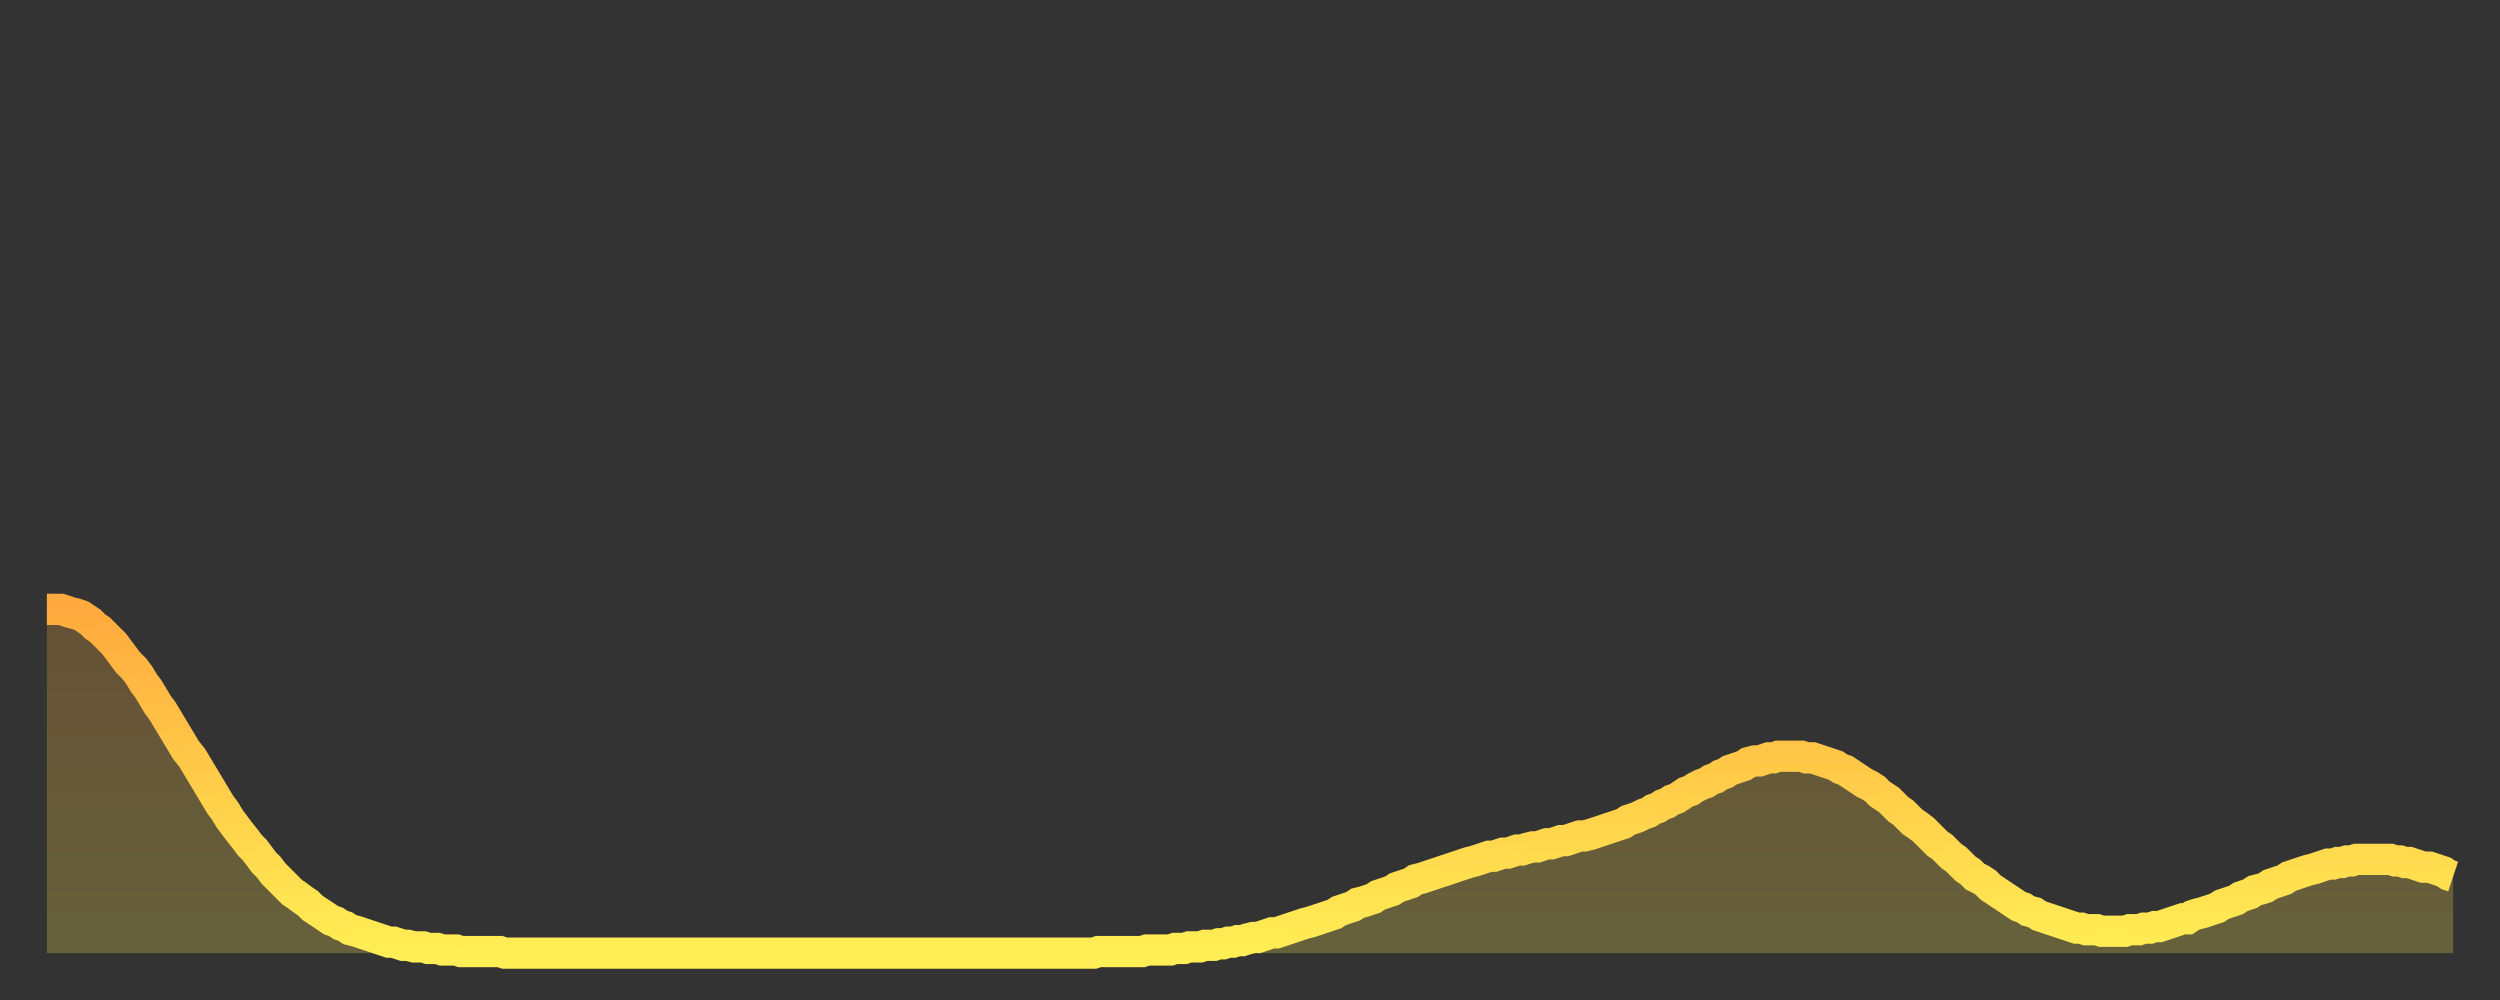
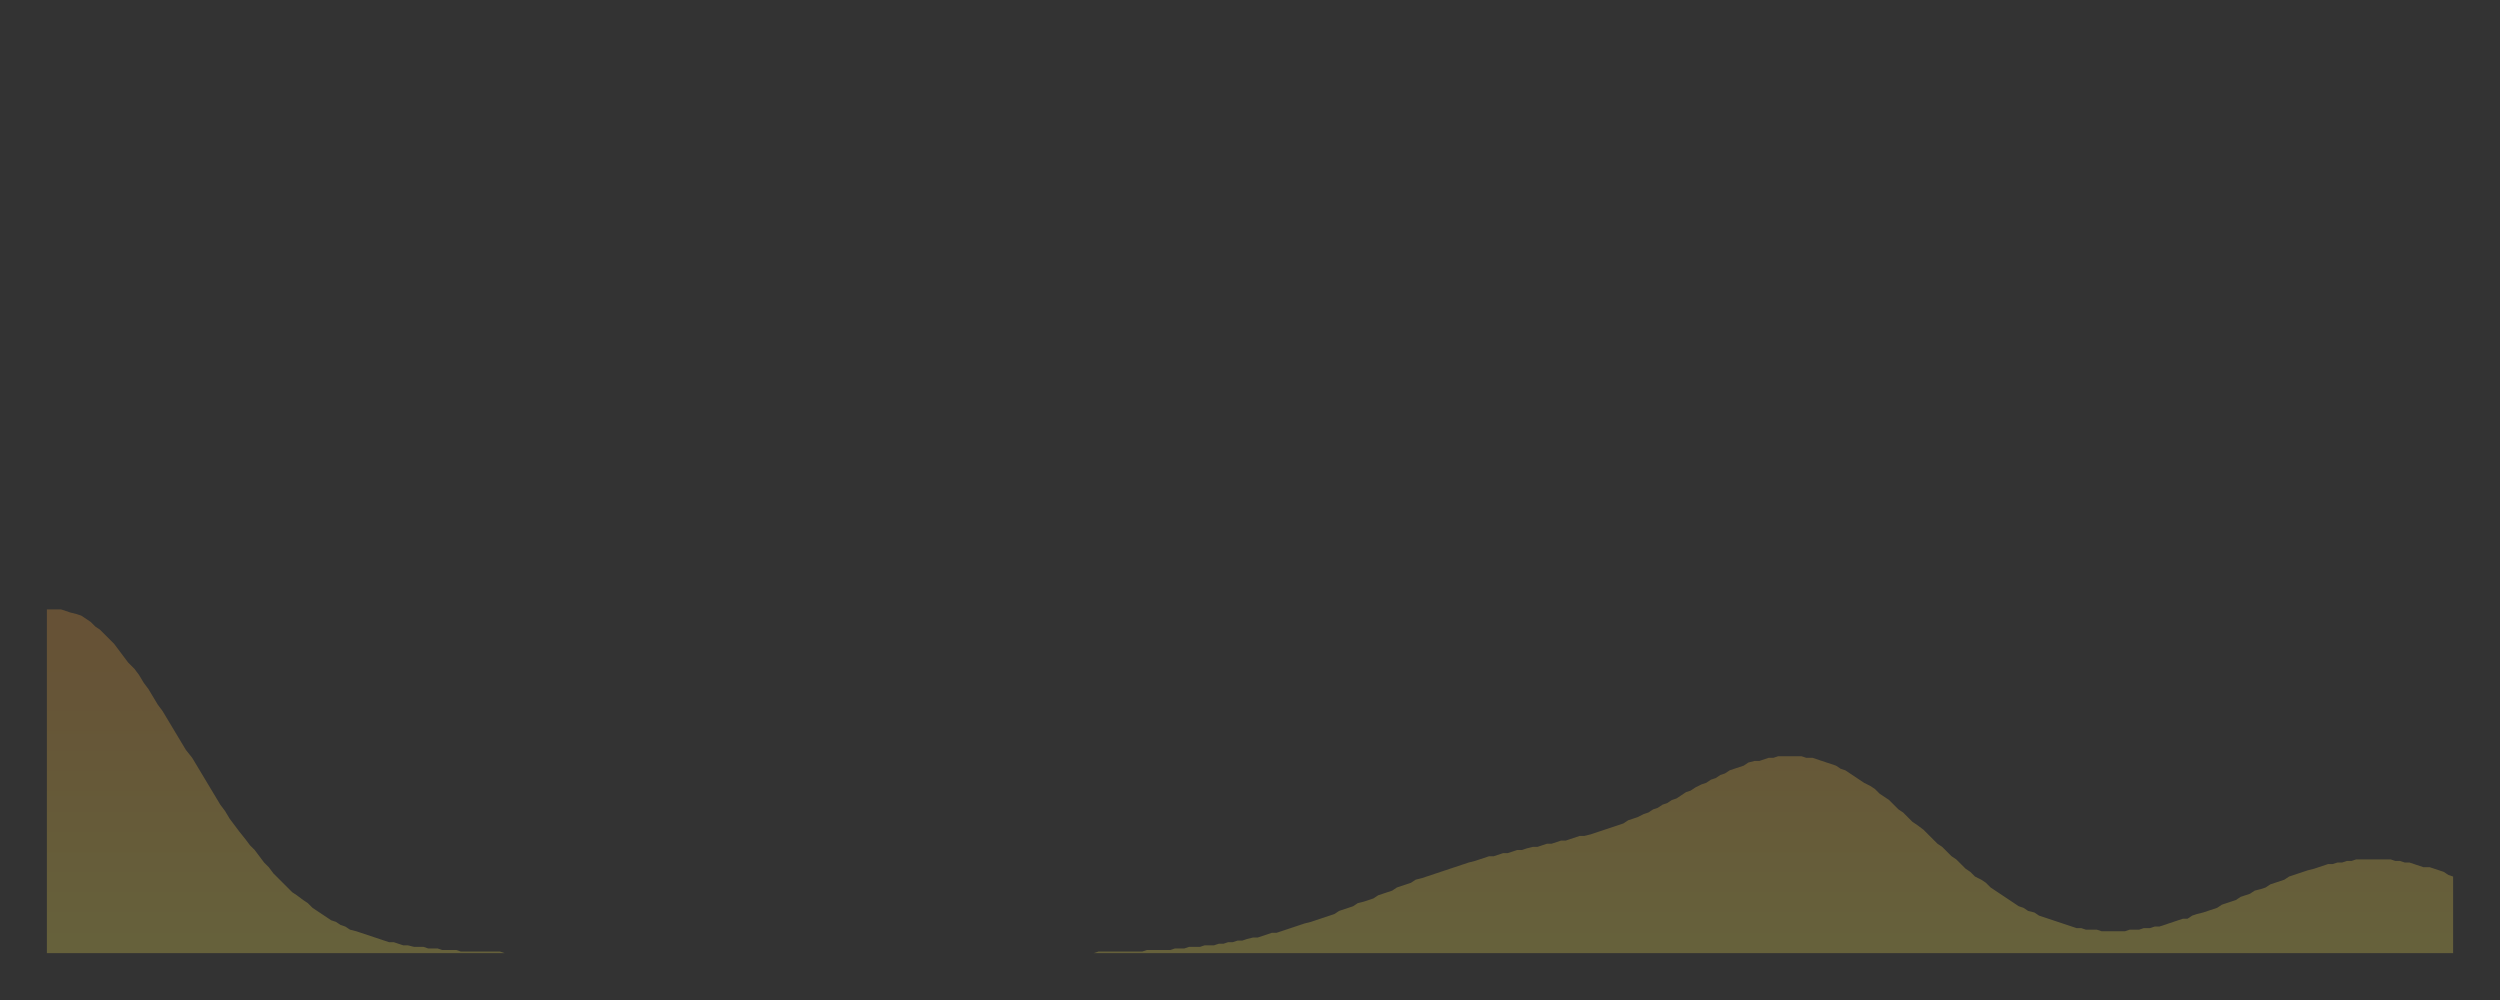
<svg xmlns="http://www.w3.org/2000/svg" baseProfile="full" height="64" version="1.1" width="160">
  <rect width="100%" height="100%" fill="#333333" stroke="none" />
  <defs>
    <linearGradient id="id1255908" x1="0" x2="0" y1="0" y2="1">
      <stop offset="0%" stop-color="#ffaa3e" />
      <stop offset="50%" stop-color="#ffcc49" />
      <stop offset="100%" stop-color="#ffee55" />
    </linearGradient>
  </defs>
  <g transform="translate(3,3)">
    <g>
-       <path d="M 0.0 36.0 0.3 36.0 0.6 36.0 0.9 36.0 1.2 36.1 1.5 36.2 1.9 36.3 2.2 36.4 2.5 36.6 2.8 36.8 3.1 37.1 3.4 37.3 3.7 37.6 4.0 37.9 4.3 38.2 4.6 38.6 4.9 39.0 5.2 39.4 5.6 39.8 5.9 40.2 6.2 40.7 6.5 41.1 6.8 41.6 7.1 42.1 7.4 42.5 7.7 43.0 8.0 43.5 8.3 44.0 8.6 44.5 8.9 45.0 9.3 45.5 9.6 46.0 9.9 46.5 10.2 47.0 10.5 47.5 10.8 48.0 11.1 48.5 11.4 48.9 11.7 49.4 12.0 49.8 12.3 50.2 12.7 50.7 13.0 51.1 13.3 51.4 13.6 51.8 13.9 52.2 14.2 52.5 14.5 52.9 14.8 53.2 15.1 53.5 15.4 53.8 15.7 54.1 16.0 54.3 16.4 54.6 16.7 54.8 17.0 55.1 17.3 55.3 17.6 55.5 17.9 55.7 18.2 55.9 18.5 56.0 18.8 56.2 19.1 56.3 19.4 56.5 19.8 56.6 20.1 56.7 20.4 56.8 20.7 56.9 21.0 57.0 21.3 57.1 21.6 57.2 21.9 57.3 22.2 57.3 22.5 57.4 22.8 57.5 23.1 57.5 23.5 57.6 23.8 57.6 24.1 57.6 24.4 57.7 24.7 57.7 25.0 57.7 25.3 57.8 25.6 57.8 25.9 57.8 26.2 57.8 26.5 57.9 26.8 57.9 27.2 57.9 27.5 57.9 27.8 57.9 28.1 57.9 28.4 57.9 28.7 57.9 29.0 57.9 29.3 58.0 29.6 58.0 29.9 58.0 30.2 58.0 30.6 58.0 30.9 58.0 31.2 58.0 31.5 58.0 31.8 58.0 32.1 58.0 32.4 58.0 32.7 58.0 33.0 58.0 33.3 58.0 33.6 58.0 33.9 58.0 34.3 58.0 34.6 58.0 34.9 58.0 35.2 58.0 35.5 58.0 35.8 58.0 36.1 58.0 36.4 58.0 36.7 58.0 37.0 58.0 37.3 58.0 37.7 58.0 38.0 58.0 38.3 58.0 38.6 58.0 38.9 58.0 39.2 58.0 39.5 58.0 39.8 58.0 40.1 58.0 40.4 58.0 40.7 58.0 41.0 58.0 41.4 58.0 41.7 58.0 42.0 58.0 42.3 58.0 42.6 58.0 42.9 58.0 43.2 58.0 43.5 58.0 43.8 58.0 44.1 58.0 44.4 58.0 44.7 58.0 45.1 58.0 45.4 58.0 45.7 58.0 46.0 58.0 46.3 58.0 46.6 58.0 46.9 58.0 47.2 58.0 47.5 58.0 47.8 58.0 48.1 58.0 48.5 58.0 48.8 58.0 49.1 58.0 49.4 58.0 49.7 58.0 50.0 58.0 50.3 58.0 50.6 58.0 50.9 58.0 51.2 58.0 51.5 58.0 51.8 58.0 52.2 58.0 52.5 58.0 52.8 58.0 53.1 58.0 53.4 58.0 53.7 58.0 54.0 58.0 54.3 58.0 54.6 58.0 54.9 58.0 55.2 58.0 55.6 58.0 55.9 58.0 56.2 58.0 56.5 58.0 56.8 58.0 57.1 58.0 57.4 58.0 57.7 58.0 58.0 58.0 58.3 58.0 58.6 58.0 58.9 58.0 59.3 58.0 59.6 58.0 59.9 58.0 60.2 58.0 60.5 58.0 60.8 58.0 61.1 58.0 61.4 58.0 61.7 58.0 62.0 58.0 62.3 58.0 62.6 58.0 63.0 58.0 63.3 58.0 63.6 58.0 63.9 58.0 64.2 58.0 64.5 58.0 64.8 58.0 65.1 58.0 65.4 58.0 65.7 58.0 66.0 58.0 66.4 58.0 66.7 58.0 67.0 58.0 67.3 57.9 67.6 57.9 67.9 57.9 68.2 57.9 68.5 57.9 68.8 57.9 69.1 57.9 69.4 57.9 69.7 57.9 70.1 57.9 70.4 57.8 70.7 57.8 71.0 57.8 71.3 57.8 71.6 57.8 71.9 57.8 72.2 57.7 72.5 57.7 72.8 57.7 73.1 57.6 73.5 57.6 73.8 57.6 74.1 57.5 74.4 57.5 74.7 57.5 75.0 57.4 75.3 57.4 75.6 57.3 75.9 57.3 76.2 57.2 76.5 57.2 76.8 57.1 77.2 57.0 77.5 57.0 77.8 56.9 78.1 56.8 78.4 56.7 78.7 56.7 79.0 56.6 79.3 56.5 79.6 56.4 79.9 56.3 80.2 56.2 80.5 56.1 80.9 56.0 81.2 55.9 81.5 55.8 81.8 55.7 82.1 55.6 82.4 55.5 82.7 55.3 83.0 55.2 83.3 55.1 83.6 55.0 83.9 54.8 84.3 54.7 84.6 54.6 84.9 54.5 85.2 54.3 85.5 54.2 85.8 54.1 86.1 54.0 86.4 53.8 86.7 53.7 87.0 53.6 87.3 53.5 87.6 53.3 88.0 53.2 88.3 53.1 88.6 53.0 88.9 52.9 89.2 52.8 89.5 52.7 89.8 52.6 90.1 52.5 90.4 52.4 90.7 52.3 91.0 52.2 91.4 52.1 91.7 52.0 92.0 51.9 92.3 51.8 92.6 51.8 92.9 51.7 93.2 51.6 93.5 51.6 93.8 51.5 94.1 51.4 94.4 51.4 94.7 51.3 95.1 51.2 95.4 51.2 95.7 51.1 96.0 51.0 96.3 51.0 96.6 50.9 96.9 50.8 97.2 50.8 97.5 50.7 97.8 50.6 98.1 50.5 98.4 50.5 98.8 50.4 99.1 50.3 99.4 50.2 99.7 50.1 100.0 50.0 100.3 49.9 100.6 49.8 100.9 49.7 101.2 49.5 101.5 49.4 101.8 49.3 102.2 49.1 102.5 49.0 102.8 48.8 103.1 48.7 103.4 48.5 103.7 48.4 104.0 48.2 104.3 48.1 104.6 47.9 104.9 47.7 105.2 47.6 105.5 47.4 105.9 47.2 106.2 47.1 106.5 46.9 106.8 46.8 107.1 46.6 107.4 46.5 107.7 46.3 108.0 46.2 108.3 46.1 108.6 46.0 108.9 45.8 109.3 45.7 109.6 45.7 109.9 45.6 110.2 45.5 110.5 45.5 110.8 45.4 111.1 45.4 111.4 45.4 111.7 45.4 112.0 45.4 112.3 45.4 112.6 45.5 113.0 45.5 113.3 45.6 113.6 45.7 113.9 45.8 114.2 45.9 114.5 46.0 114.8 46.2 115.1 46.3 115.4 46.5 115.7 46.7 116.0 46.9 116.3 47.1 116.7 47.3 117.0 47.5 117.3 47.8 117.6 48.0 117.9 48.2 118.2 48.5 118.5 48.8 118.8 49.0 119.1 49.3 119.4 49.6 119.7 49.8 120.1 50.1 120.4 50.4 120.7 50.7 121.0 51.0 121.3 51.2 121.6 51.5 121.9 51.8 122.2 52.0 122.5 52.3 122.8 52.6 123.1 52.8 123.4 53.1 123.8 53.3 124.1 53.5 124.4 53.8 124.7 54.0 125.0 54.2 125.3 54.4 125.6 54.6 125.9 54.8 126.2 55.0 126.5 55.1 126.8 55.3 127.2 55.4 127.5 55.6 127.8 55.7 128.1 55.8 128.4 55.9 128.7 56.0 129.0 56.1 129.3 56.2 129.6 56.3 129.9 56.4 130.2 56.4 130.5 56.5 130.9 56.5 131.2 56.5 131.5 56.6 131.8 56.6 132.1 56.6 132.4 56.6 132.7 56.6 133.0 56.6 133.3 56.5 133.6 56.5 133.9 56.5 134.2 56.4 134.6 56.4 134.9 56.3 135.2 56.3 135.5 56.2 135.8 56.1 136.1 56.0 136.4 55.9 136.7 55.8 137.0 55.8 137.3 55.6 137.6 55.5 138.0 55.4 138.3 55.3 138.6 55.2 138.9 55.1 139.2 54.9 139.5 54.8 139.8 54.7 140.1 54.6 140.4 54.4 140.7 54.3 141.0 54.2 141.3 54.0 141.7 53.9 142.0 53.8 142.3 53.6 142.6 53.5 142.9 53.4 143.2 53.3 143.5 53.1 143.8 53.0 144.1 52.9 144.4 52.8 144.7 52.7 145.1 52.6 145.4 52.5 145.7 52.4 146.0 52.3 146.3 52.3 146.6 52.2 146.9 52.2 147.2 52.1 147.5 52.1 147.8 52.0 148.1 52.0 148.4 52.0 148.8 52.0 149.1 52.0 149.4 52.0 149.7 52.0 150.0 52.0 150.3 52.1 150.6 52.1 150.9 52.2 151.2 52.2 151.5 52.3 151.8 52.4 152.1 52.5 152.5 52.5 152.8 52.6 153.1 52.7 153.4 52.8 153.7 53.0 154.0 53.1" fill="none" id="graph-curve" opacity="1" stroke="url(#id1255908)" stroke-width="2" />
      <path d="M 0 58 L 0.0 36.0 0.3 36.0 0.6 36.0 0.9 36.0 1.2 36.1 1.5 36.2 1.9 36.3 2.2 36.4 2.5 36.6 2.8 36.8 3.1 37.1 3.4 37.3 3.7 37.6 4.0 37.9 4.3 38.2 4.6 38.6 4.9 39.0 5.2 39.4 5.6 39.8 5.9 40.2 6.2 40.7 6.5 41.1 6.8 41.6 7.1 42.1 7.4 42.5 7.7 43.0 8.0 43.5 8.3 44.0 8.6 44.5 8.9 45.0 9.3 45.5 9.6 46.0 9.9 46.5 10.2 47.0 10.5 47.5 10.8 48.0 11.1 48.5 11.4 48.9 11.7 49.4 12.0 49.8 12.3 50.2 12.7 50.7 13.0 51.1 13.3 51.4 13.6 51.8 13.9 52.2 14.2 52.5 14.5 52.9 14.8 53.2 15.1 53.5 15.4 53.8 15.7 54.1 16.0 54.3 16.4 54.6 16.7 54.8 17.0 55.1 17.3 55.3 17.6 55.5 17.9 55.7 18.2 55.9 18.5 56.0 18.8 56.2 19.1 56.3 19.4 56.5 19.8 56.6 20.1 56.7 20.4 56.8 20.7 56.9 21.0 57.0 21.3 57.1 21.6 57.2 21.9 57.3 22.2 57.3 22.5 57.4 22.8 57.5 23.1 57.5 23.5 57.6 23.8 57.6 24.1 57.6 24.4 57.7 24.7 57.7 25.0 57.7 25.3 57.8 25.6 57.8 25.9 57.8 26.2 57.8 26.5 57.9 26.8 57.9 27.2 57.9 27.5 57.9 27.8 57.9 28.1 57.9 28.4 57.9 28.7 57.9 29.0 57.9 29.3 58.0 29.6 58.0 29.9 58.0 30.2 58.0 30.6 58.0 30.9 58.0 31.2 58.0 31.5 58.0 31.8 58.0 32.1 58.0 32.4 58.0 32.7 58.0 33.0 58.0 33.3 58.0 33.6 58.0 33.9 58.0 34.3 58.0 34.6 58.0 34.9 58.0 35.2 58.0 35.5 58.0 35.8 58.0 36.1 58.0 36.4 58.0 36.7 58.0 37.0 58.0 37.3 58.0 37.7 58.0 38.0 58.0 38.3 58.0 38.6 58.0 38.9 58.0 39.2 58.0 39.5 58.0 39.8 58.0 40.1 58.0 40.4 58.0 40.7 58.0 41.0 58.0 41.4 58.0 41.7 58.0 42.0 58.0 42.3 58.0 42.6 58.0 42.9 58.0 43.2 58.0 43.5 58.0 43.8 58.0 44.1 58.0 44.4 58.0 44.7 58.0 45.1 58.0 45.4 58.0 45.7 58.0 46.0 58.0 46.3 58.0 46.6 58.0 46.9 58.0 47.2 58.0 47.5 58.0 47.8 58.0 48.1 58.0 48.5 58.0 48.8 58.0 49.1 58.0 49.4 58.0 49.7 58.0 50.0 58.0 50.3 58.0 50.6 58.0 50.9 58.0 51.2 58.0 51.5 58.0 51.8 58.0 52.2 58.0 52.5 58.0 52.8 58.0 53.1 58.0 53.4 58.0 53.7 58.0 54.0 58.0 54.3 58.0 54.6 58.0 54.9 58.0 55.2 58.0 55.6 58.0 55.9 58.0 56.2 58.0 56.5 58.0 56.8 58.0 57.1 58.0 57.4 58.0 57.7 58.0 58.0 58.0 58.3 58.0 58.6 58.0 58.9 58.0 59.3 58.0 59.6 58.0 59.9 58.0 60.2 58.0 60.5 58.0 60.8 58.0 61.1 58.0 61.4 58.0 61.7 58.0 62.0 58.0 62.3 58.0 62.6 58.0 63.0 58.0 63.3 58.0 63.6 58.0 63.9 58.0 64.2 58.0 64.5 58.0 64.8 58.0 65.1 58.0 65.4 58.0 65.7 58.0 66.0 58.0 66.4 58.0 66.7 58.0 67.0 58.0 67.3 57.9 67.6 57.9 67.9 57.9 68.2 57.9 68.5 57.9 68.8 57.9 69.1 57.9 69.4 57.9 69.7 57.9 70.1 57.9 70.4 57.8 70.7 57.8 71.0 57.8 71.3 57.8 71.6 57.8 71.9 57.8 72.2 57.7 72.5 57.7 72.8 57.7 73.1 57.6 73.5 57.6 73.8 57.6 74.1 57.5 74.4 57.5 74.7 57.5 75.0 57.4 75.3 57.4 75.6 57.3 75.9 57.3 76.2 57.2 76.5 57.2 76.8 57.1 77.2 57.0 77.5 57.0 77.8 56.9 78.1 56.8 78.4 56.7 78.7 56.7 79.0 56.6 79.3 56.5 79.6 56.4 79.9 56.3 80.2 56.2 80.5 56.1 80.9 56.0 81.2 55.9 81.5 55.8 81.8 55.7 82.1 55.6 82.4 55.5 82.7 55.3 83.0 55.2 83.3 55.1 83.6 55.0 83.9 54.8 84.3 54.7 84.6 54.6 84.9 54.5 85.2 54.3 85.5 54.2 85.8 54.1 86.1 54.0 86.4 53.8 86.7 53.7 87.0 53.6 87.3 53.5 87.6 53.3 88.0 53.2 88.3 53.1 88.6 53.0 88.9 52.9 89.2 52.8 89.5 52.7 89.8 52.6 90.1 52.5 90.4 52.4 90.7 52.3 91.0 52.2 91.4 52.1 91.7 52.0 92.0 51.9 92.3 51.8 92.6 51.8 92.9 51.7 93.2 51.6 93.5 51.6 93.8 51.5 94.1 51.4 94.4 51.4 94.7 51.3 95.1 51.2 95.4 51.2 95.7 51.1 96.0 51.0 96.3 51.0 96.6 50.9 96.9 50.8 97.2 50.8 97.5 50.7 97.8 50.6 98.1 50.5 98.4 50.5 98.8 50.4 99.1 50.3 99.4 50.2 99.7 50.1 100.0 50.0 100.3 49.9 100.6 49.8 100.9 49.7 101.2 49.5 101.5 49.4 101.8 49.3 102.2 49.1 102.5 49.0 102.8 48.8 103.1 48.7 103.4 48.5 103.7 48.4 104.0 48.2 104.3 48.1 104.6 47.9 104.9 47.7 105.2 47.6 105.5 47.4 105.9 47.2 106.2 47.1 106.5 46.9 106.8 46.8 107.1 46.6 107.4 46.5 107.7 46.3 108.0 46.2 108.3 46.1 108.6 46.0 108.9 45.8 109.3 45.7 109.6 45.7 109.9 45.6 110.2 45.5 110.5 45.5 110.8 45.4 111.1 45.4 111.4 45.4 111.7 45.4 112.0 45.4 112.3 45.4 112.6 45.5 113.0 45.5 113.3 45.6 113.6 45.7 113.9 45.8 114.2 45.9 114.5 46.0 114.8 46.2 115.1 46.3 115.4 46.5 115.7 46.7 116.0 46.9 116.3 47.1 116.7 47.3 117.0 47.5 117.3 47.8 117.6 48.0 117.9 48.2 118.2 48.5 118.5 48.8 118.8 49.0 119.1 49.3 119.4 49.6 119.7 49.8 120.1 50.1 120.4 50.4 120.7 50.7 121.0 51.0 121.3 51.2 121.6 51.5 121.9 51.8 122.2 52.0 122.5 52.3 122.8 52.6 123.1 52.8 123.4 53.1 123.8 53.3 124.1 53.5 124.4 53.8 124.7 54.0 125.0 54.2 125.3 54.4 125.6 54.6 125.9 54.8 126.2 55.0 126.5 55.1 126.8 55.3 127.2 55.4 127.5 55.6 127.8 55.7 128.1 55.8 128.4 55.9 128.7 56.0 129.0 56.1 129.3 56.2 129.6 56.3 129.9 56.4 130.2 56.4 130.5 56.5 130.9 56.5 131.2 56.5 131.5 56.6 131.8 56.6 132.1 56.6 132.4 56.6 132.7 56.6 133.0 56.6 133.3 56.5 133.6 56.5 133.9 56.5 134.2 56.4 134.6 56.4 134.9 56.3 135.2 56.3 135.5 56.2 135.8 56.1 136.1 56.0 136.4 55.9 136.7 55.8 137.0 55.8 137.3 55.6 137.6 55.5 138.0 55.4 138.3 55.3 138.6 55.2 138.9 55.1 139.2 54.9 139.5 54.8 139.8 54.7 140.1 54.6 140.4 54.4 140.7 54.3 141.0 54.2 141.3 54.0 141.7 53.9 142.0 53.8 142.3 53.6 142.6 53.5 142.9 53.4 143.2 53.3 143.5 53.1 143.8 53.0 144.1 52.9 144.4 52.8 144.7 52.7 145.1 52.6 145.4 52.5 145.7 52.4 146.0 52.3 146.3 52.3 146.6 52.2 146.9 52.2 147.2 52.1 147.5 52.1 147.8 52.0 148.1 52.0 148.4 52.0 148.8 52.0 149.1 52.0 149.4 52.0 149.7 52.0 150.0 52.0 150.3 52.1 150.6 52.1 150.9 52.2 151.2 52.2 151.5 52.3 151.8 52.4 152.1 52.5 152.5 52.5 152.8 52.6 153.1 52.7 153.4 52.8 153.7 53.0 154.0 53.1 154 58" fill="url(#id1255908)" fill-opacity=".25" id="graph-shadow" />
    </g>
  </g>
</svg>